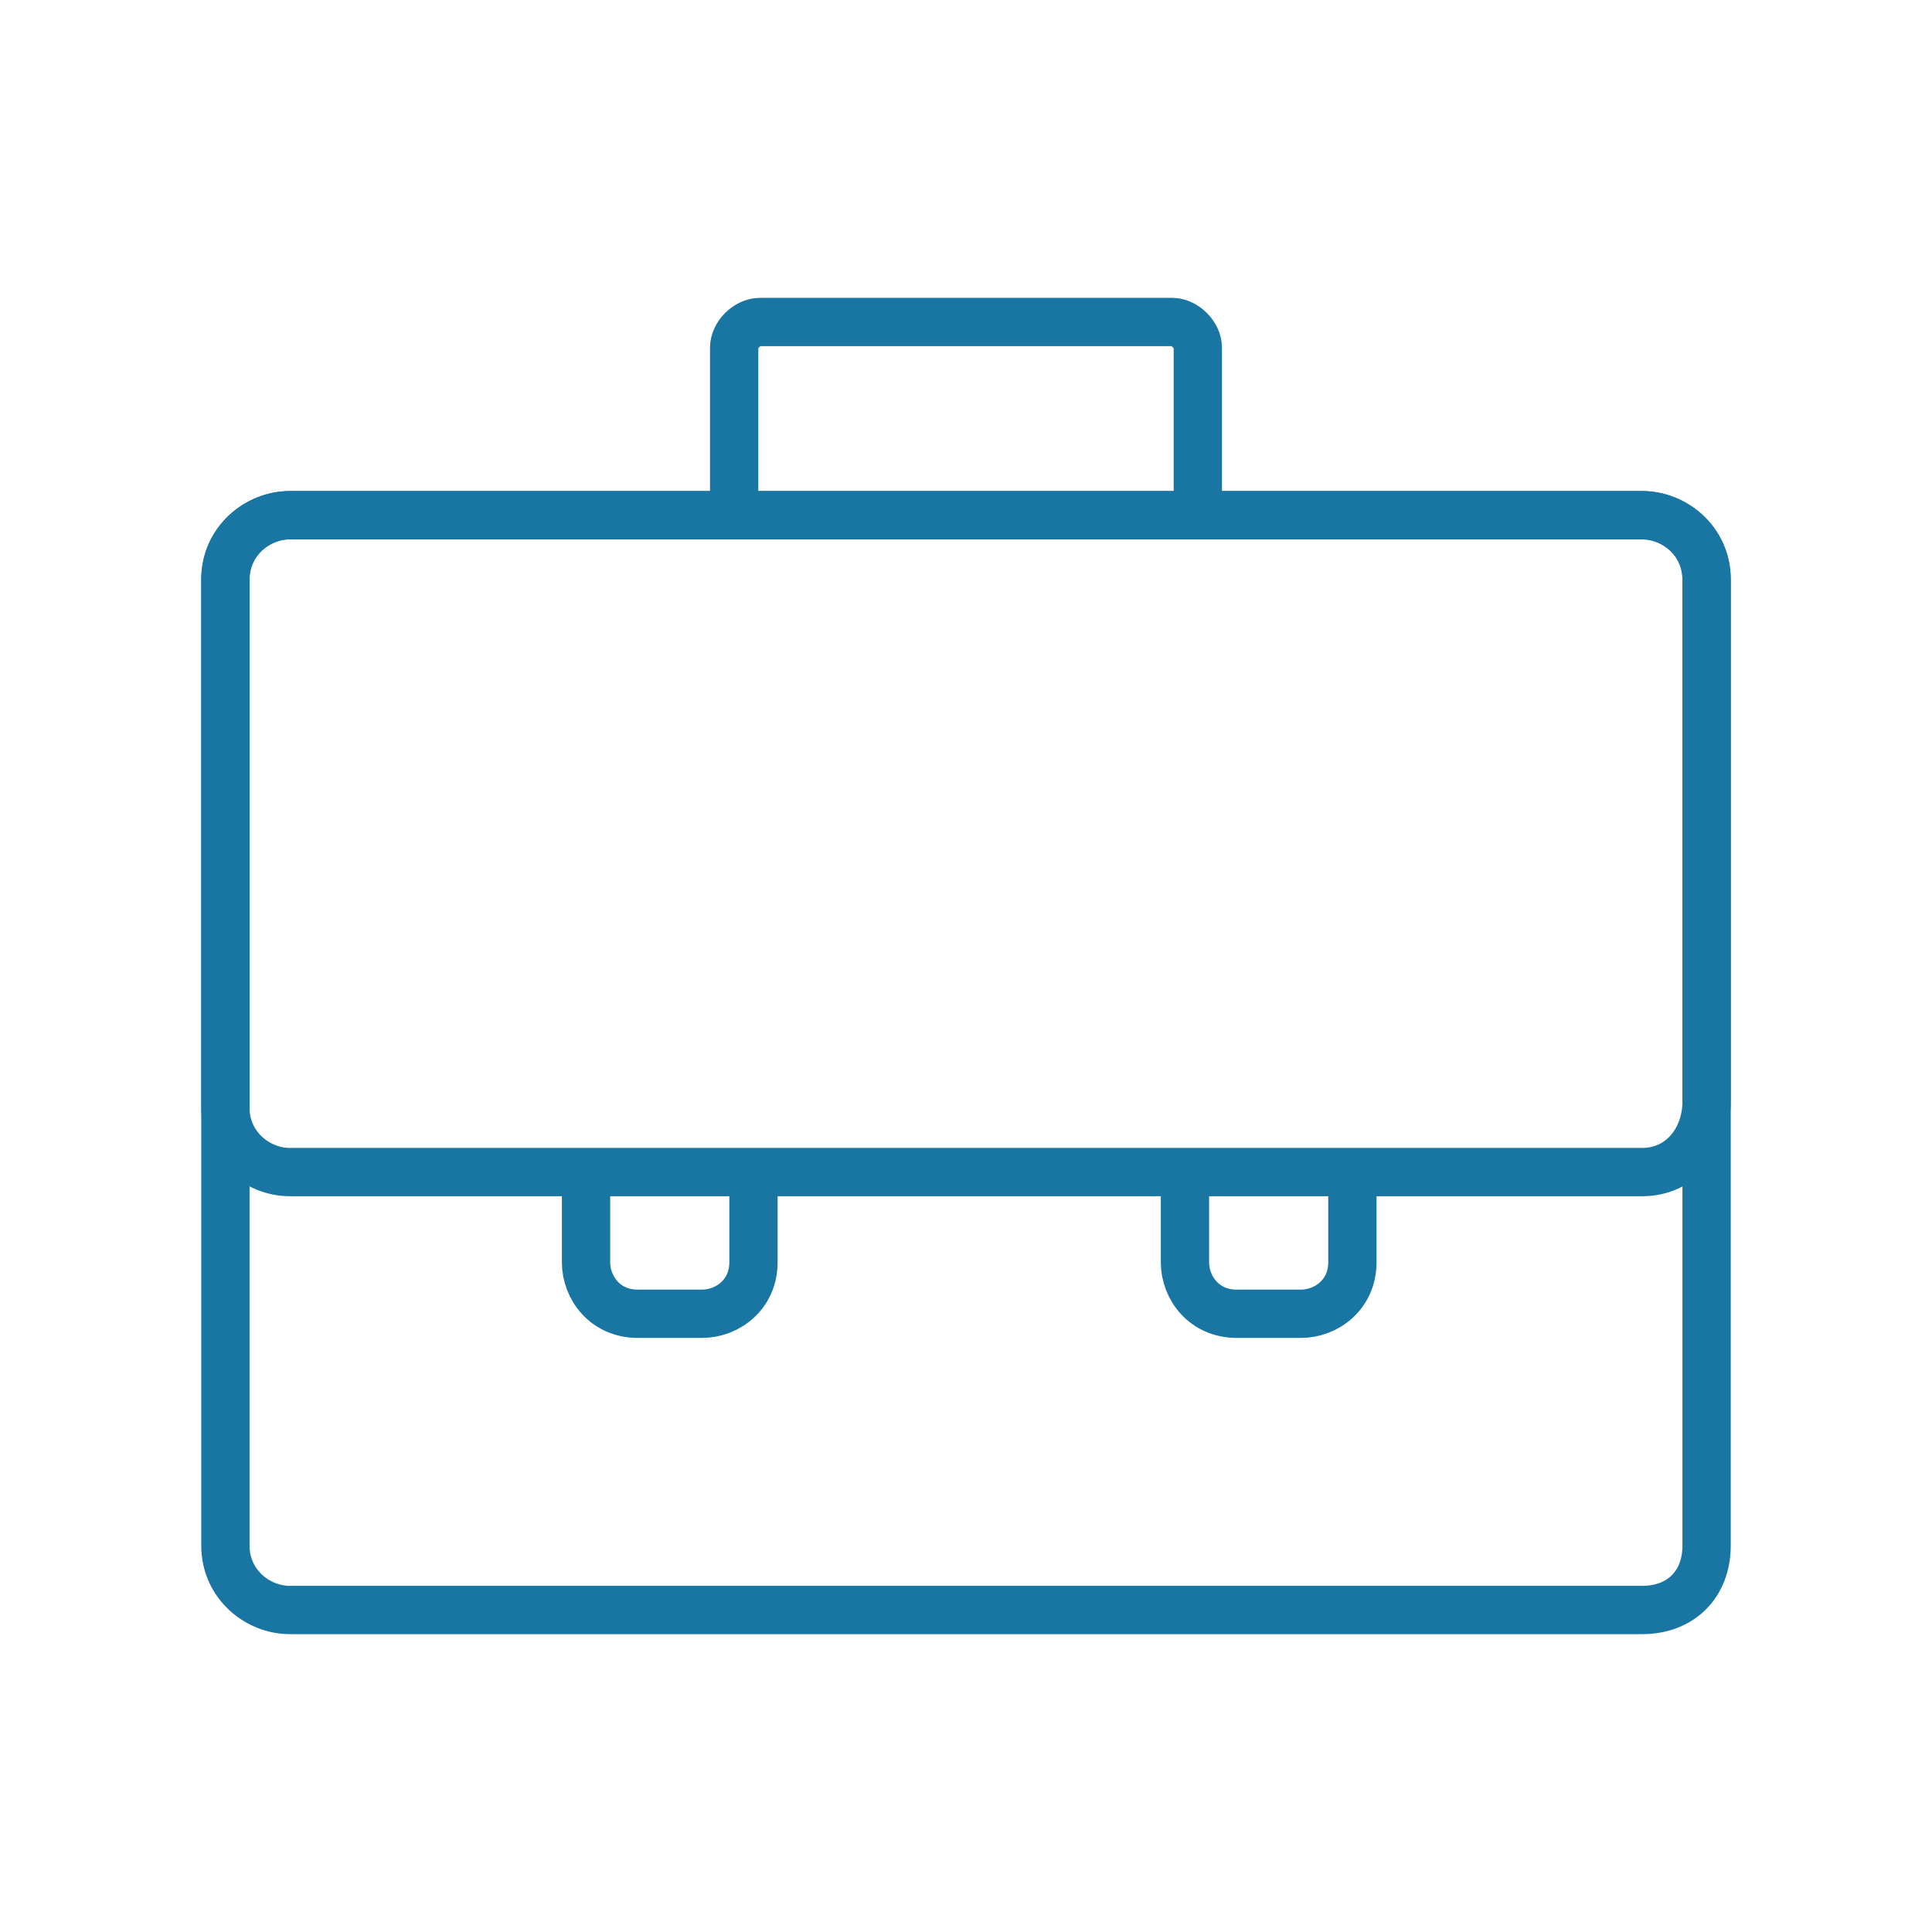
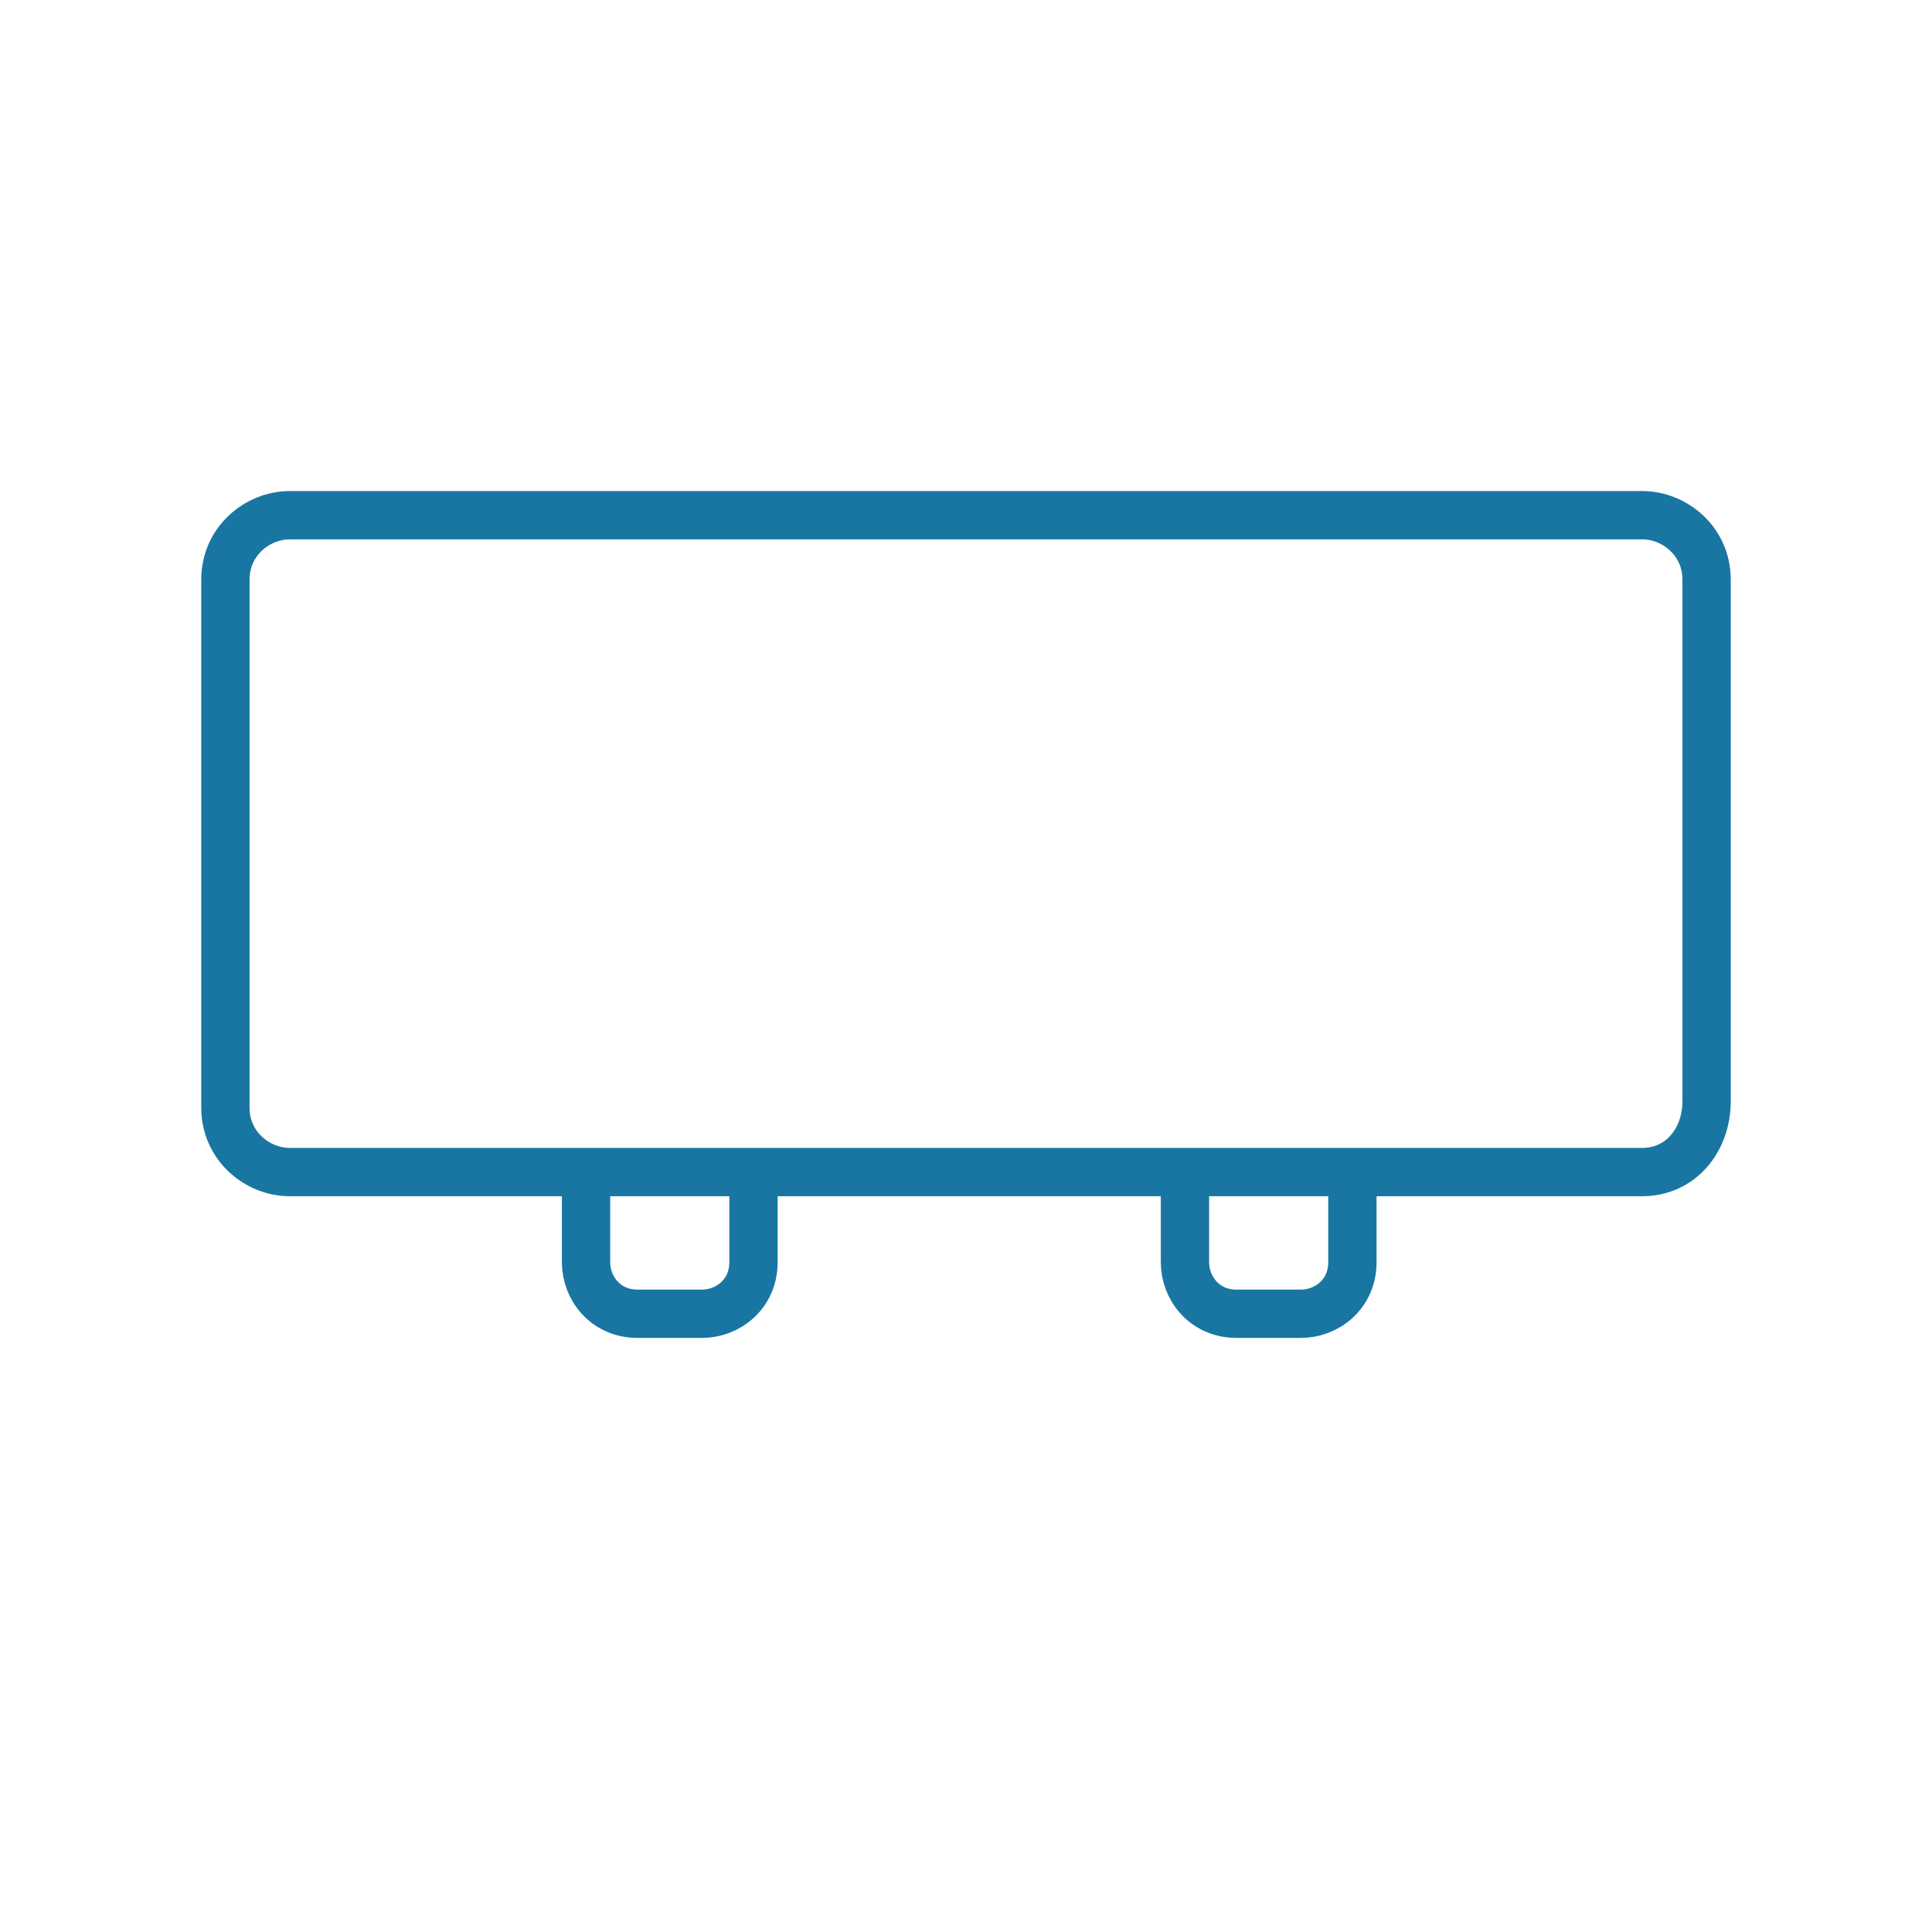
<svg xmlns="http://www.w3.org/2000/svg" version="1.1" x="0px" y="0px" viewBox="0 0 30 30" style="enable-background:new 0 0 30 30;" xml:space="preserve">
  <style type="text/css">
	.st0{fill:none;stroke:#1976A2;stroke-width:0.75;stroke-miterlimit:10;}
	.st1{fill:none;stroke:#000000;stroke-width:4;stroke-linejoin:round;stroke-miterlimit:10;}
	.st2{fill:none;stroke:#000000;stroke-width:4;stroke-miterlimit:10;}
	.st3{fill:none;stroke:#000000;stroke-miterlimit:10;}
	.st4{fill:none;stroke:#1B1B1B;stroke-width:4;stroke-linecap:round;stroke-linejoin:round;stroke-miterlimit:10;}
	.st5{fill:#1B1B1B;}
	.st6{fill:none;stroke:#1B1B1B;stroke-width:4;stroke-miterlimit:10;}
	.st7{fill:#1976A2;}
	.st8{fill:#010101;}
	.st9{fill:none;stroke:#010101;stroke-width:4;stroke-miterlimit:10;}
	.st10{opacity:0.41;}
	.st11{fill:none;stroke:#E6E7E8;stroke-width:4.936625e-02;stroke-miterlimit:10;}
	.st12{fill:none;stroke:#EC008C;stroke-width:0.281;stroke-miterlimit:10;}
	.st13{opacity:0.41;fill:none;stroke:#00C0F3;stroke-width:0.281;}
	.st14{fill:#E6E7E8;}
	.st15{fill:#EC008C;}
	.st16{fill:#00C0F3;}
	.st17{fill:none;stroke:#010101;stroke-width:5;stroke-miterlimit:10;}
	.st18{fill:none;stroke:#010101;stroke-width:0.75;stroke-miterlimit:10;}
	.st19{fill:none;stroke:#000000;stroke-width:4;stroke-linecap:round;stroke-linejoin:round;stroke-miterlimit:10;}
	.st20{fill:none;stroke:#010101;stroke-miterlimit:10;}
	.st21{fill:none;stroke:#000000;stroke-width:0.75;stroke-miterlimit:10;}
	.st22{fill:none;stroke:#1976A2;stroke-width:0.75;stroke-linecap:round;stroke-miterlimit:10;}
</style>
  <g id="icon">
</g>
  <g id="Icon_KEYLINE">
</g>
  <g id="Guides">
    <g>
-       <path class="st0" d="M25.5,25h-21c-0.5,0-1-0.4-1-1V9c0-0.6,0.5-1,1-1h21c0.5,0,1,0.4,1,1v15C26.5,24.6,26.1,25,25.5,25z" />
      <path class="st0" d="M25.5,18.2h-21c-0.5,0-1-0.4-1-1V9c0-0.6,0.5-1,1-1h21c0.5,0,1,0.4,1,1v8.1C26.5,17.7,26.1,18.2,25.5,18.2z" />
-       <path class="st0" d="M11.4,7.7V5.4c0-0.2,0.2-0.4,0.4-0.4h6.4c0.2,0,0.4,0.2,0.4,0.4v2.3" />
      <g>
        <path class="st0" d="M11.7,18v1.6c0,0.5-0.4,0.8-0.8,0.8h-1c-0.5,0-0.8-0.4-0.8-0.8V18" />
        <path class="st0" d="M21,18v1.6c0,0.5-0.4,0.8-0.8,0.8h-1c-0.5,0-0.8-0.4-0.8-0.8V18" />
      </g>
    </g>
  </g>
  <g id="Layer_4">
</g>
  <g id="Layer_5">
</g>
</svg>